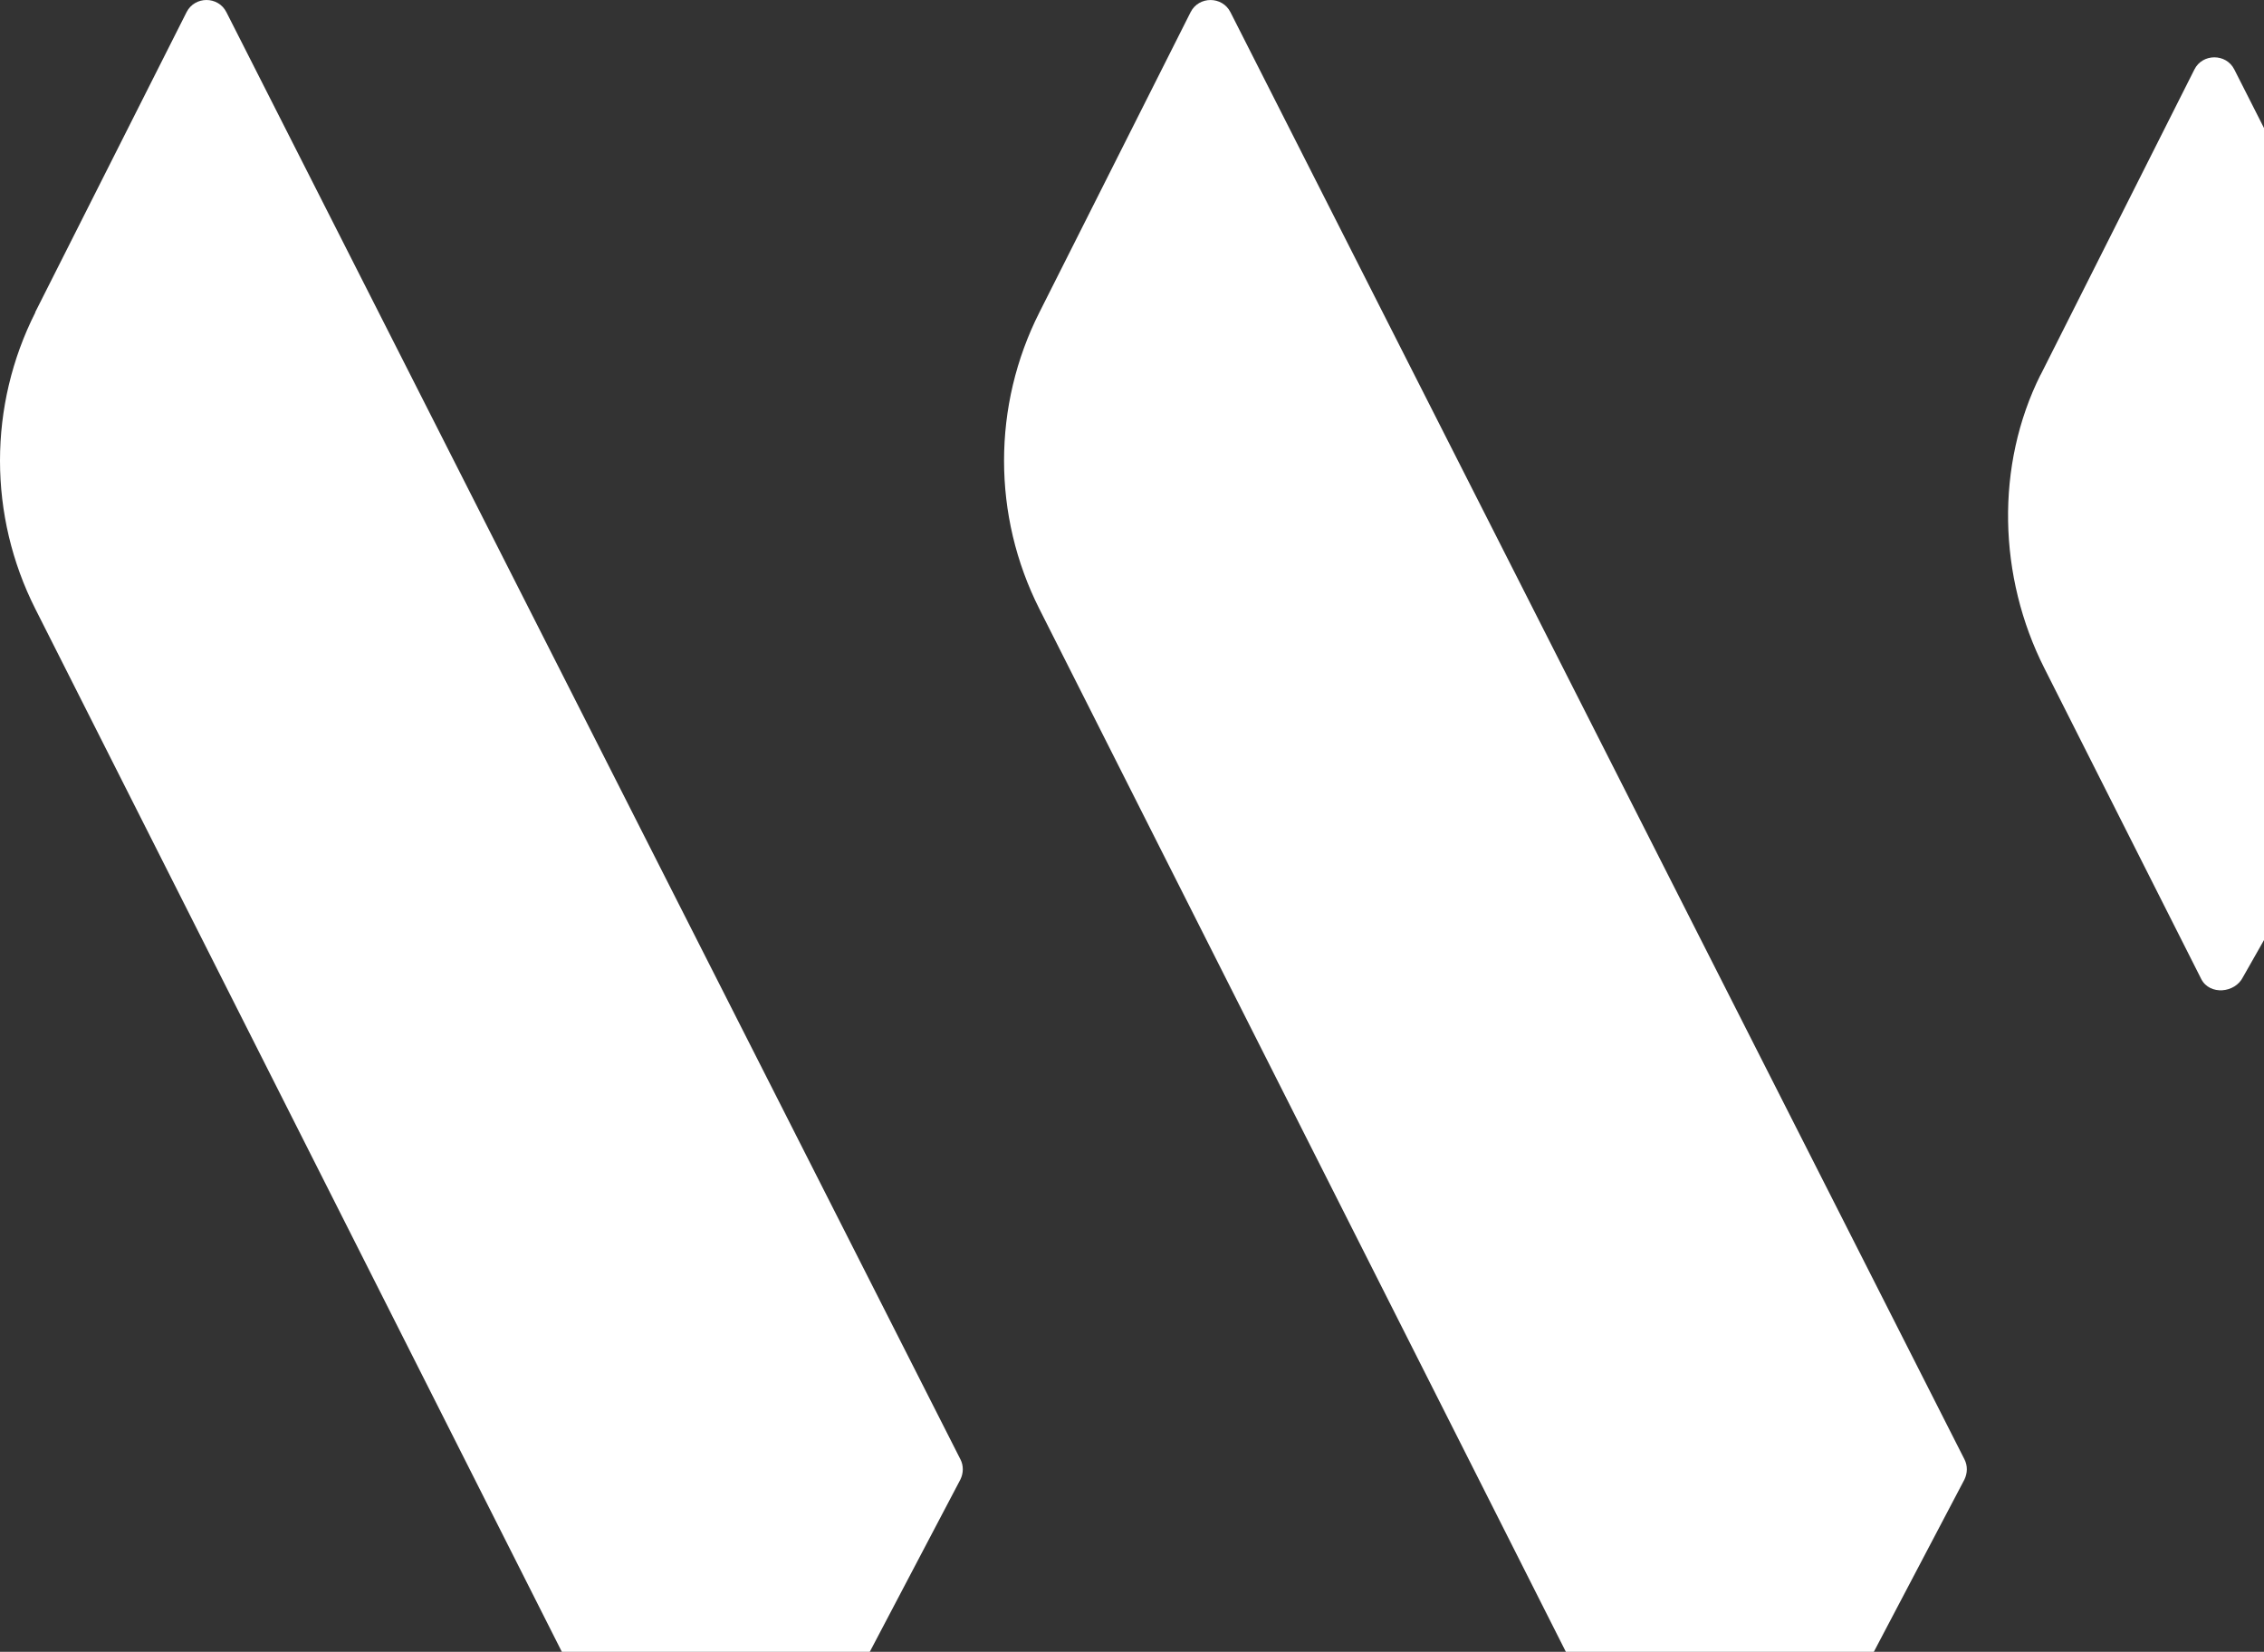
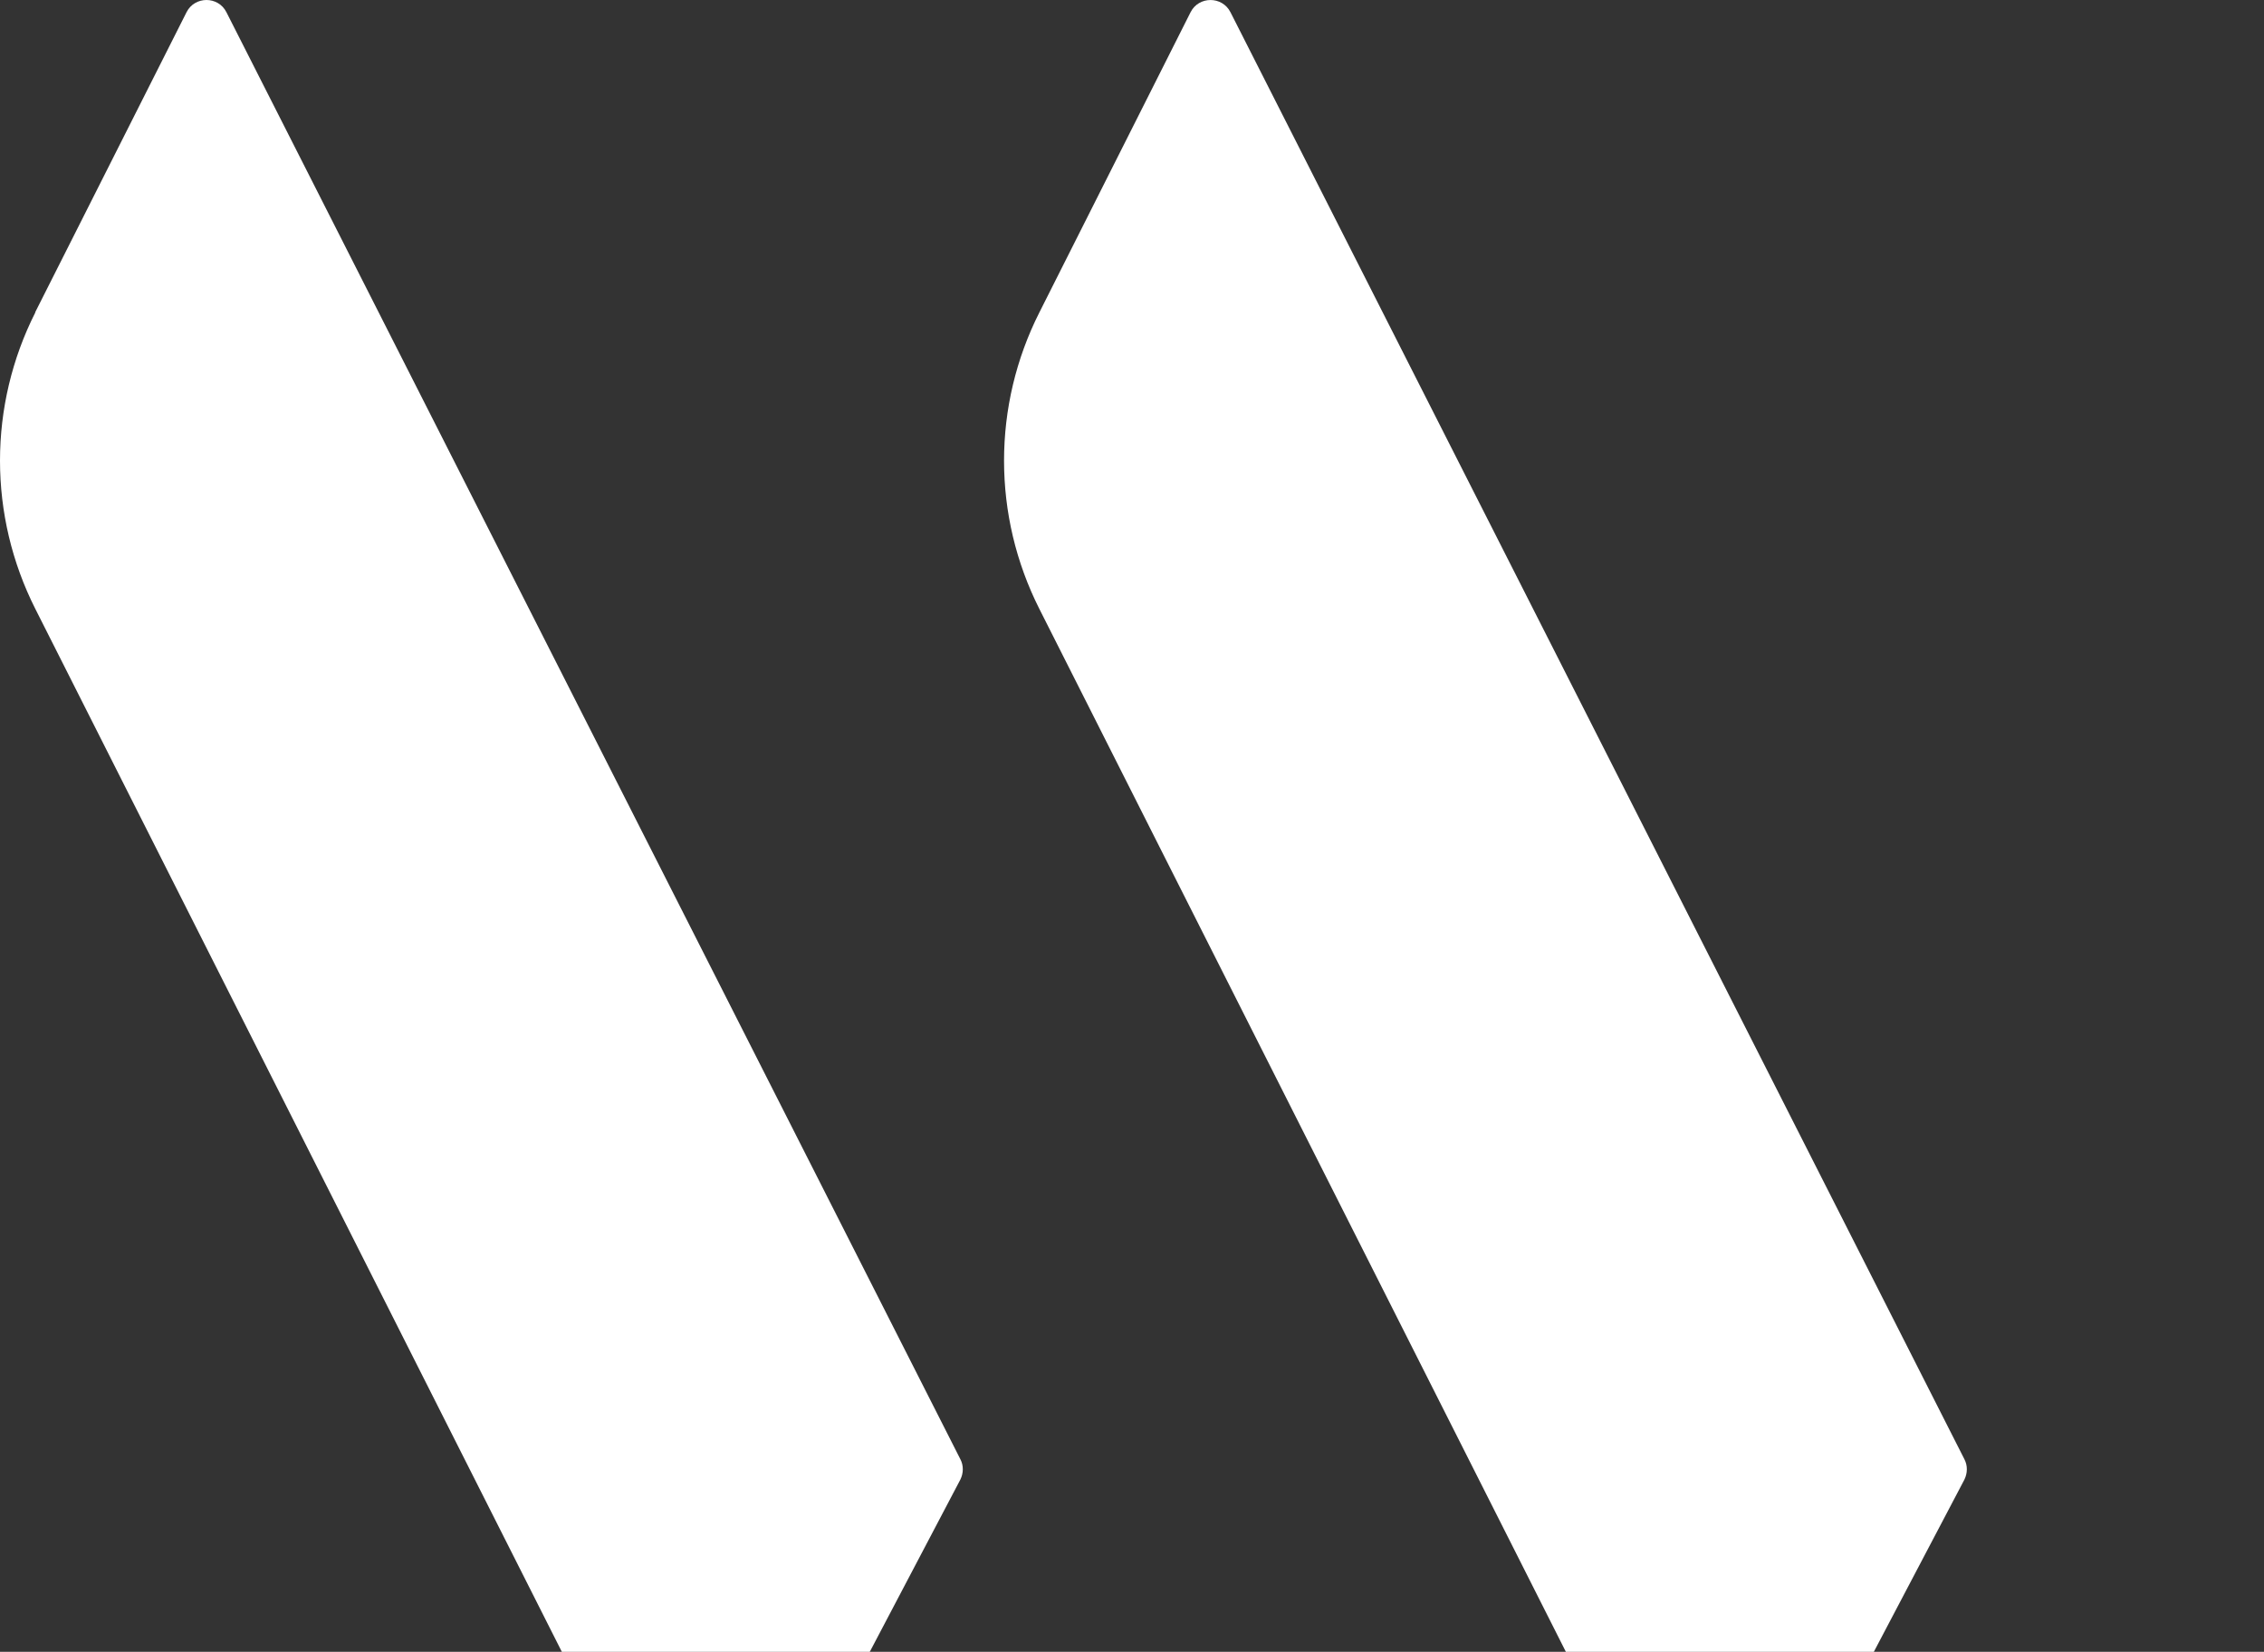
<svg xmlns="http://www.w3.org/2000/svg" width="122" height="89" viewBox="0 0 122 89" fill="none">
  <rect x="0" y="0" width="122" height="89" fill="#333333" stroke="none" />
  <g clip-path="url(#clip0_1190_1431)">
-     <path d="M109.963 20.195L118.25 3.743C118.68 2.877 119.958 2.865 120.4 3.743L132.628 27.858C132.795 28.19 133.739 29.922 133.584 30.254L120.866 52.649C120.436 53.515 119.074 53.634 118.621 52.756L110.166 36.007C107.67 31.073 107.515 25.082 109.963 20.183V20.195Z" fill="white" />
    <path d="M1.896 16.826L10.052 0.658C10.494 -0.219 11.76 -0.219 12.201 0.658L51.752 78.626C51.932 78.97 51.92 79.374 51.752 79.718L39.488 103.038C39.035 103.904 37.793 103.892 37.351 103.014L1.908 32.816C-0.636 27.786 -0.636 21.855 1.908 16.826H1.896Z" fill="white" />
    <path d="M56.012 16.827L64.156 0.659C64.598 -0.218 65.864 -0.218 66.306 0.659L105.857 78.627C106.036 78.971 106.024 79.374 105.857 79.719L93.593 103.039C93.139 103.905 91.897 103.893 91.455 103.015L56.012 32.817C53.469 27.787 53.469 21.856 56.012 16.827Z" fill="white" />
  </g>
  <defs>
    <clipPath id="clip0_1190_1431">
      <rect width="122" height="89" fill="white" />
    </clipPath>
  </defs>
</svg>